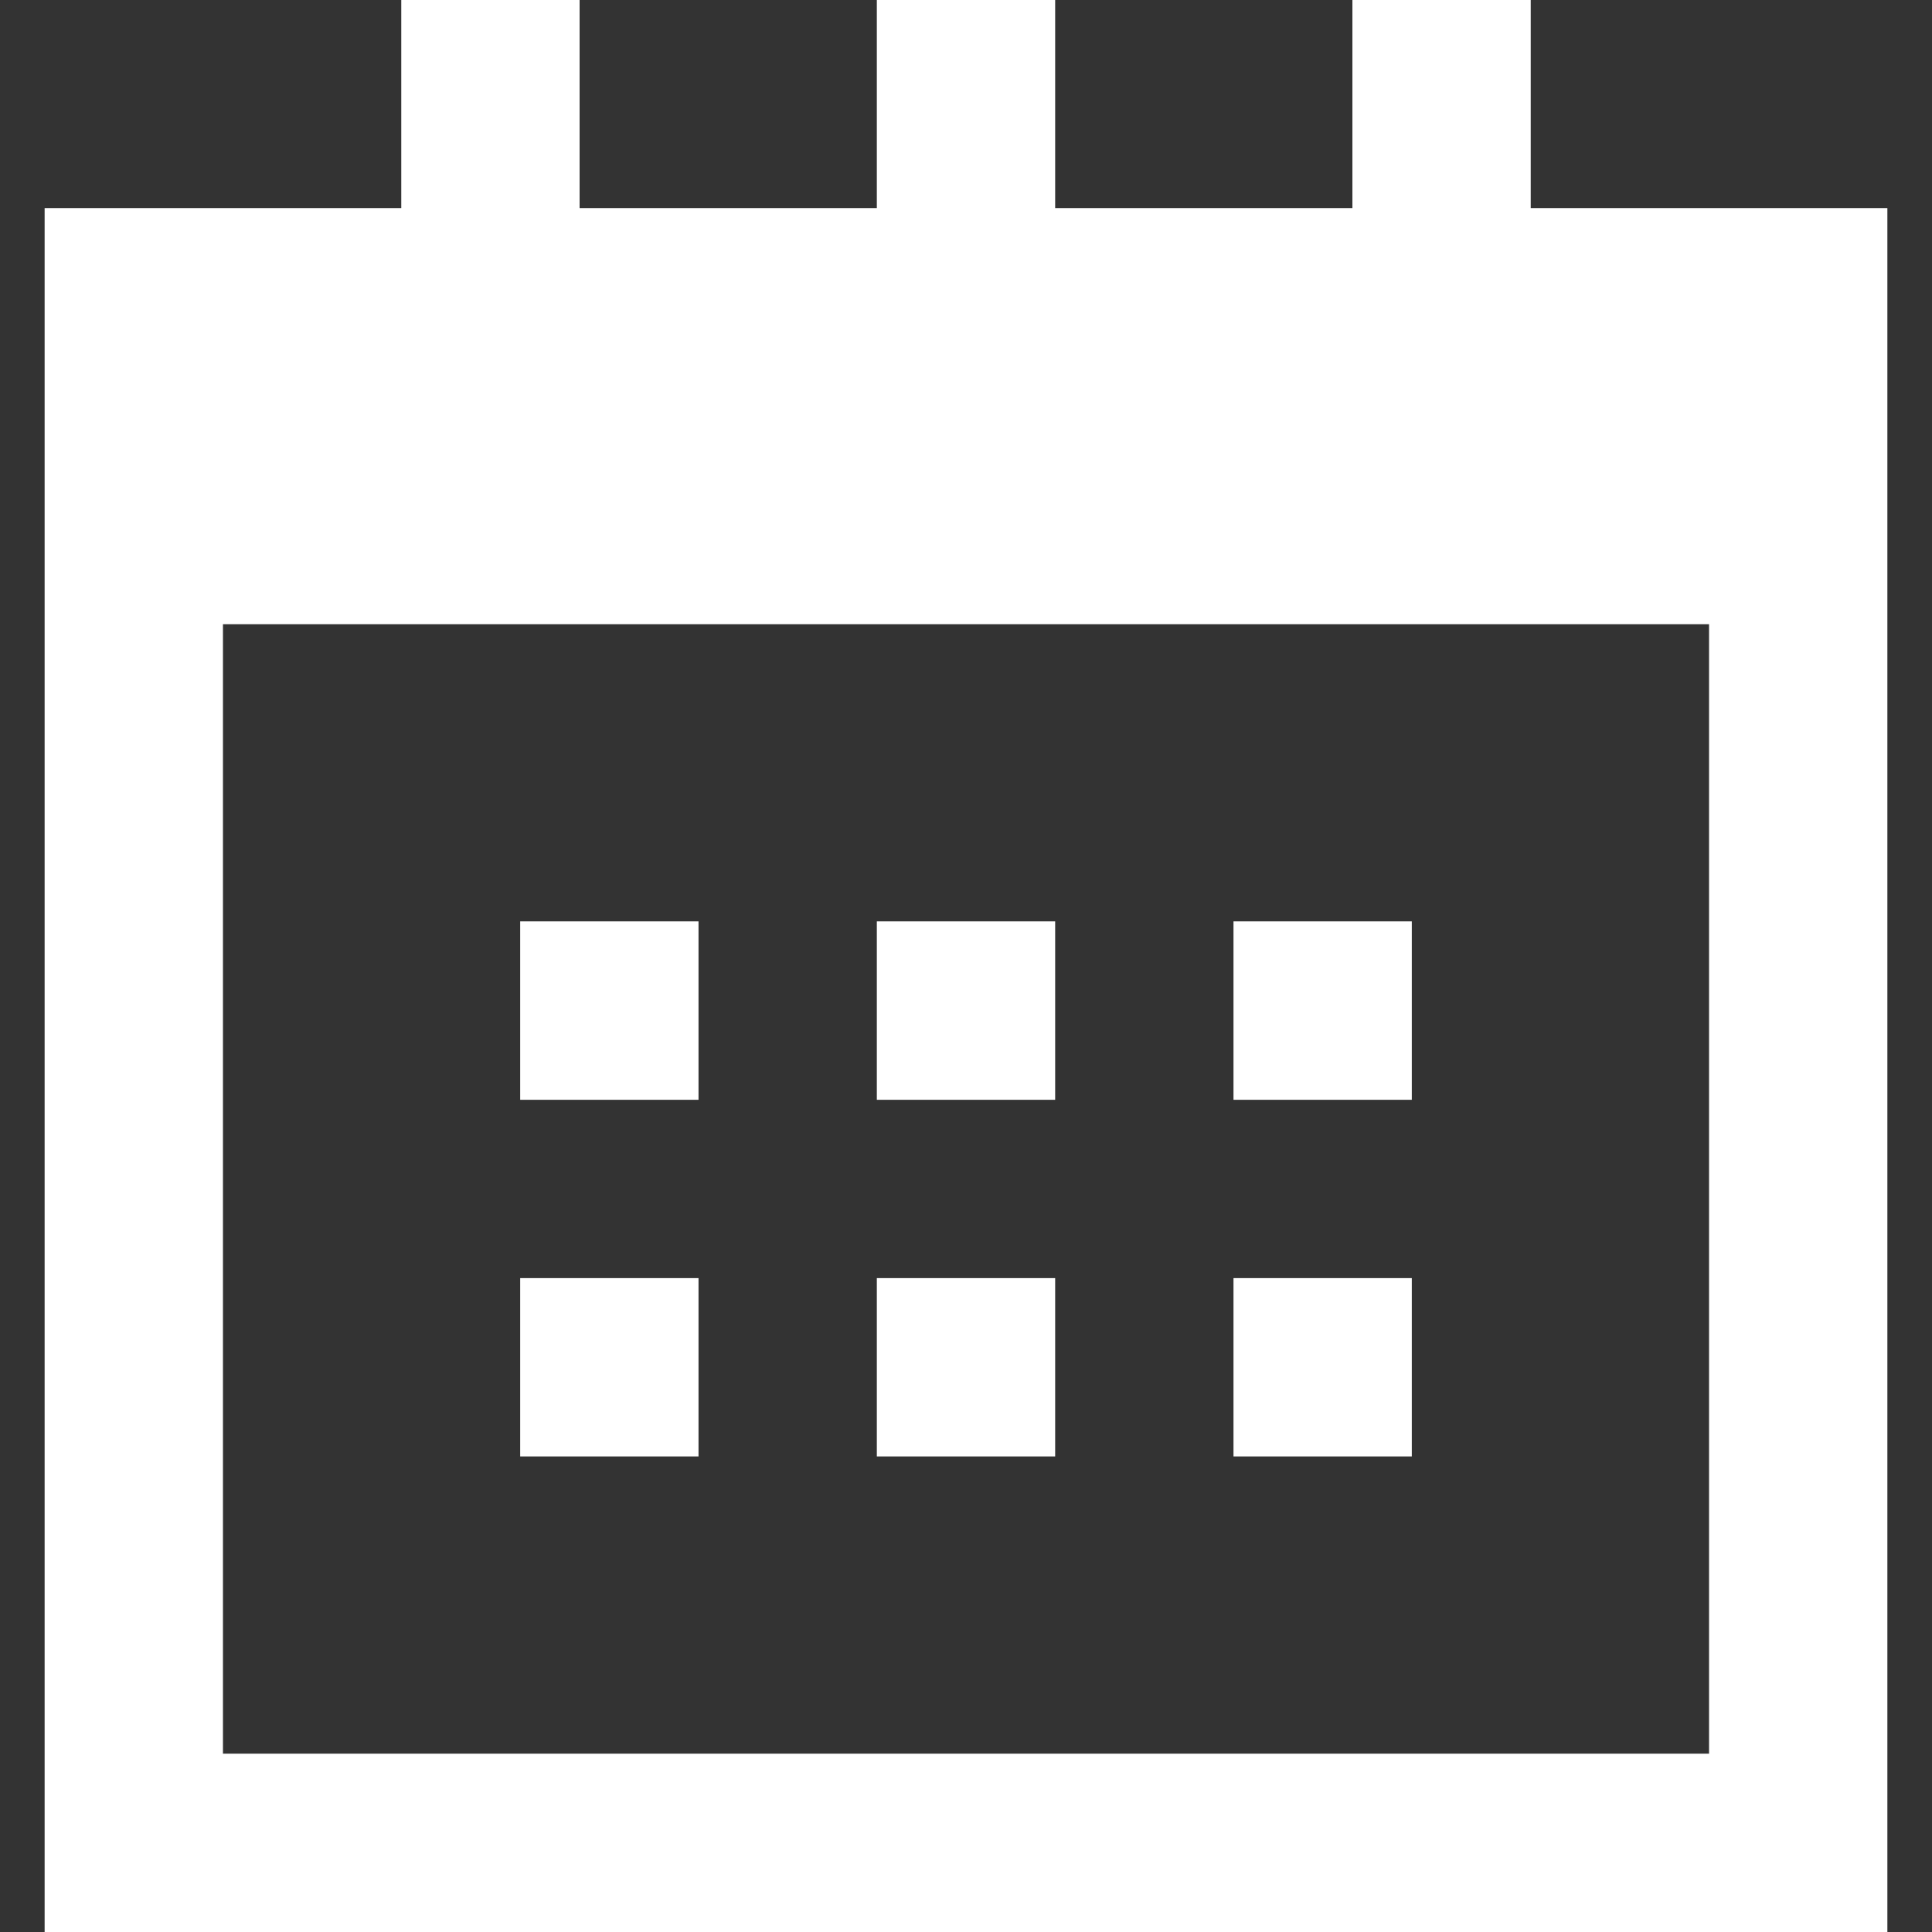
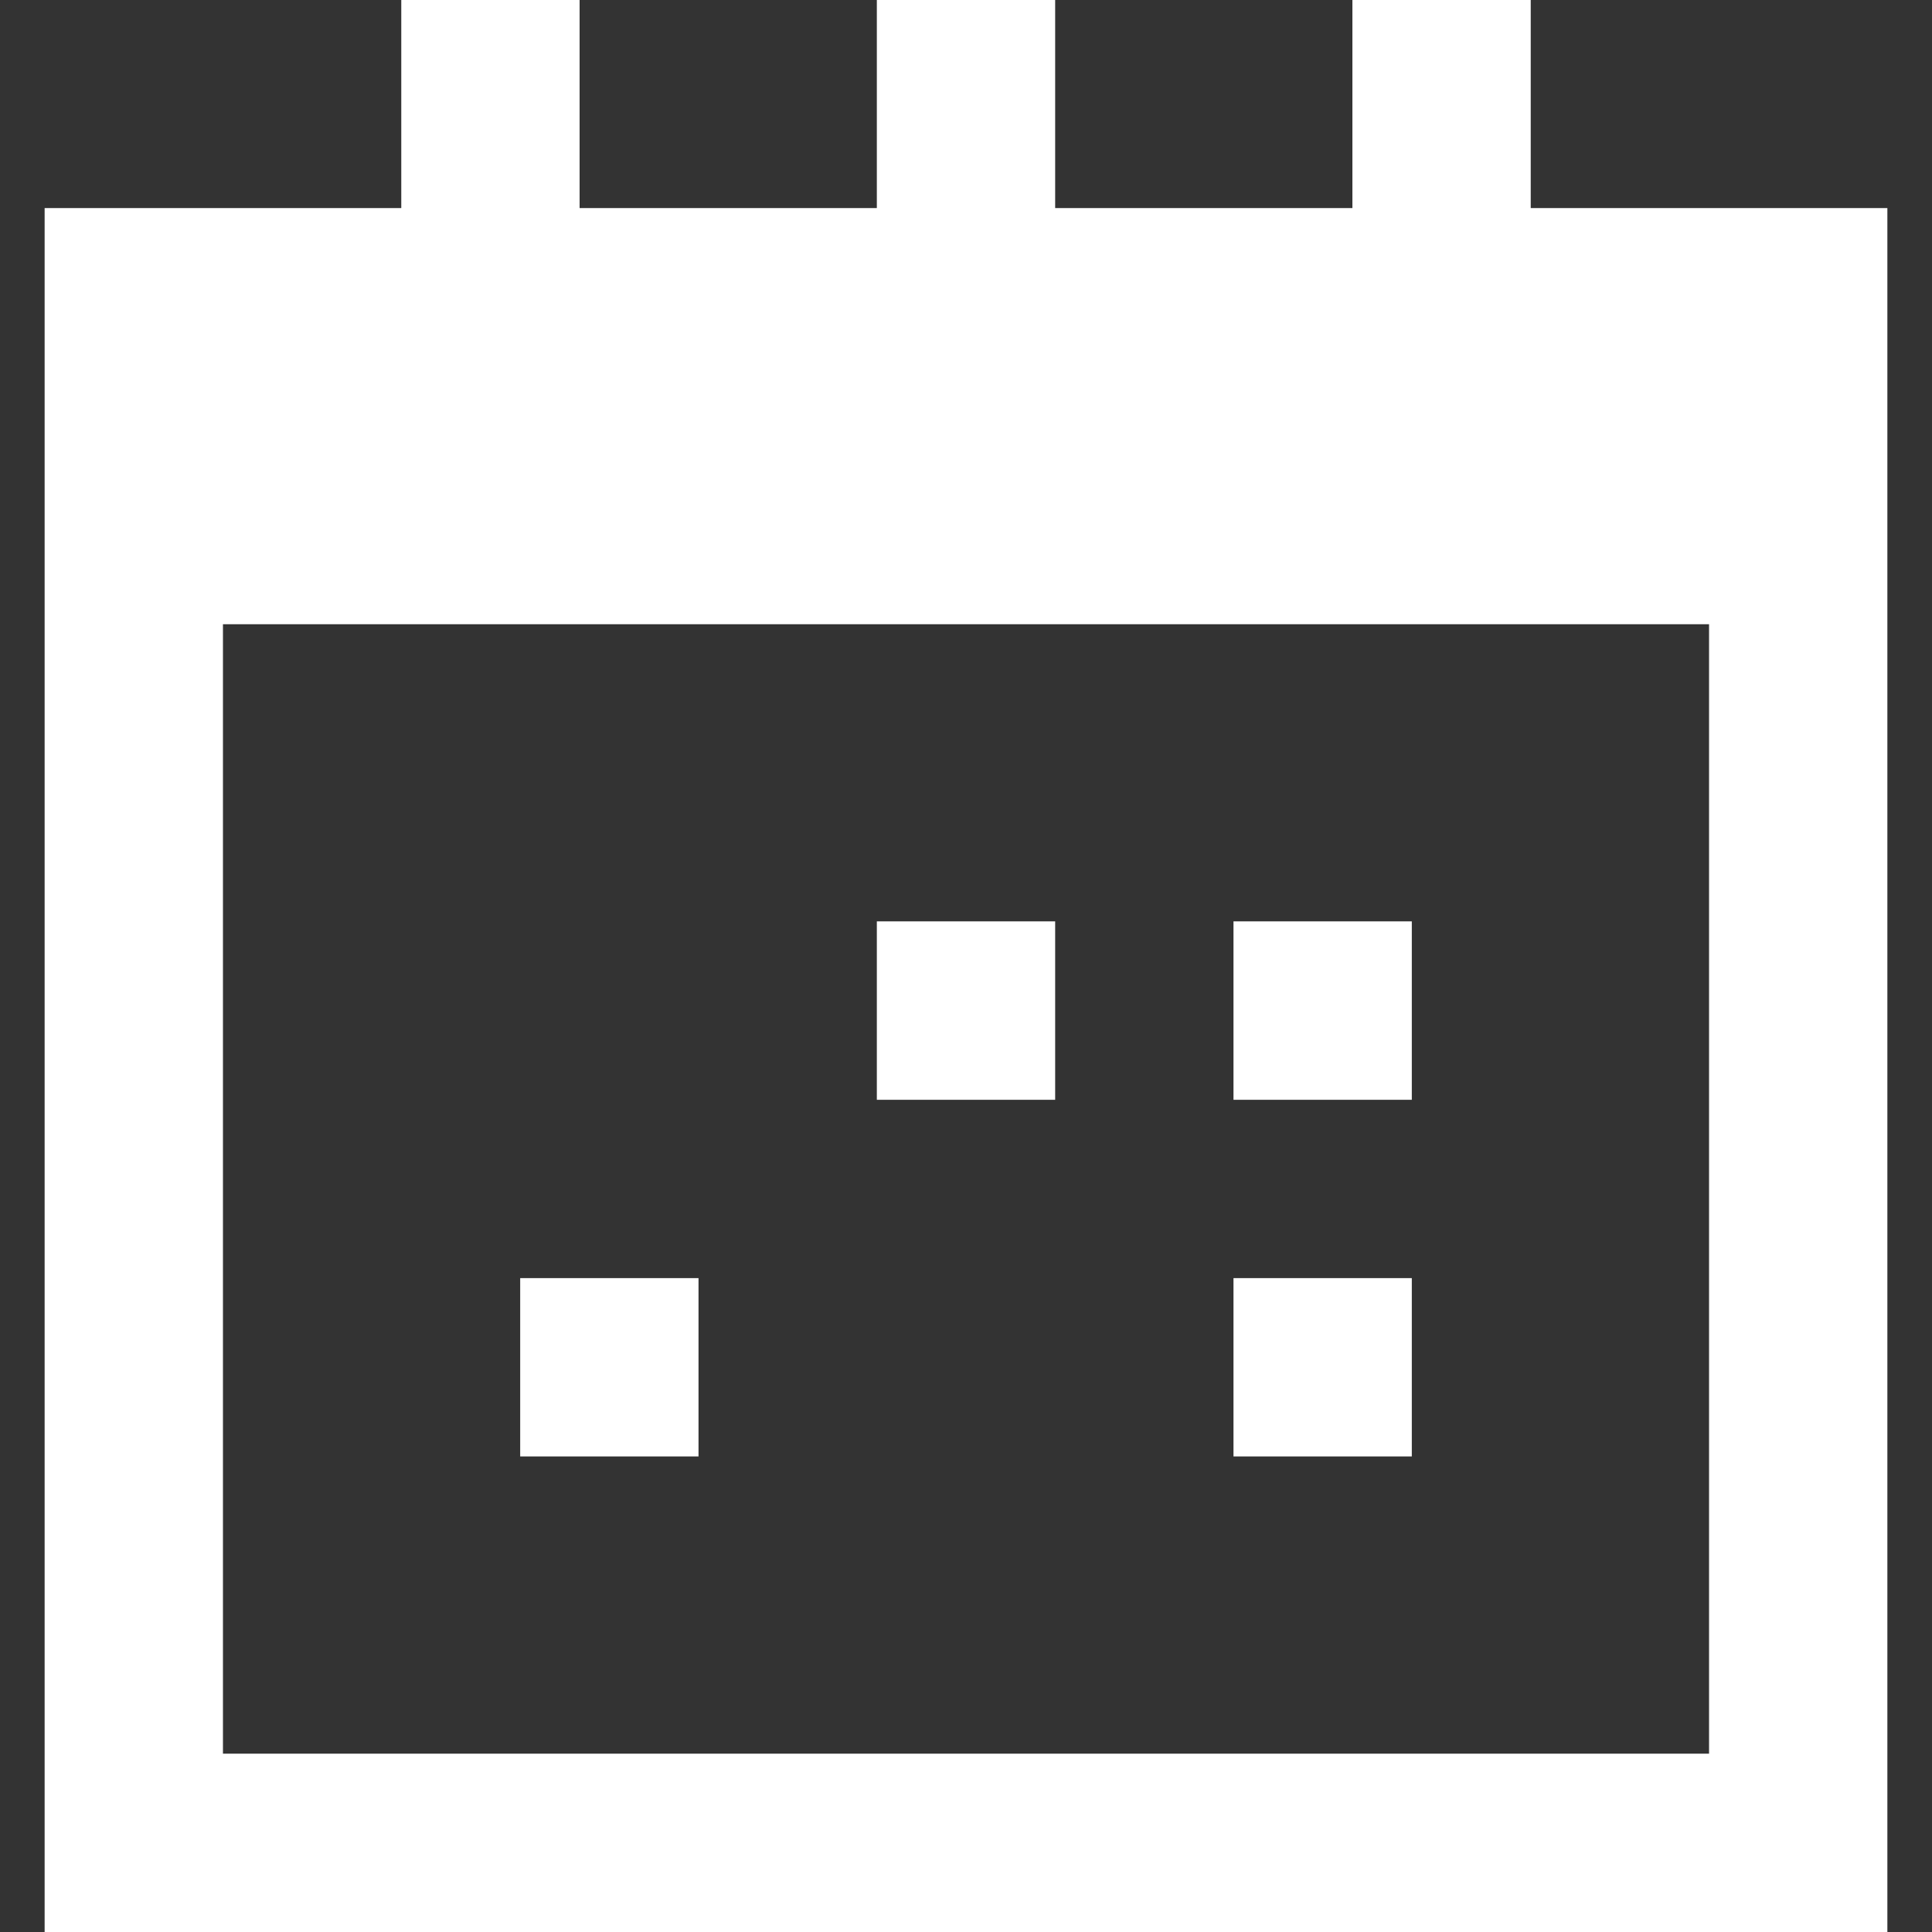
<svg xmlns="http://www.w3.org/2000/svg" width="20" height="20" viewBox="0 0 20 20" fill="none">
  <rect x="0" y="0" width="20" height="20" fill="#333333" stroke="none" />
  <g clip-path="url(#clip0_1_221)">
    <path d="M15.846 2.154V0H14V2.154H10.923V0H9.077V2.154H6V0H4.154V2.154H0.462V20H19.538V2.154H15.846ZM17.692 18.154H2.308V6.462H17.692V18.154Z" fill="white" />
-     <path d="M7.231 9.538H5.385V11.385H7.231V9.538Z" fill="white" />
    <path d="M10.923 9.538H9.077V11.385H10.923V9.538Z" fill="white" />
    <path d="M14.615 9.538H12.769V11.385H14.615V9.538Z" fill="white" />
-     <path d="M7.231 13.231H5.385V15.077H7.231V13.231Z" fill="white" />
-     <path d="M10.923 13.231H9.077V15.077H10.923V13.231Z" fill="white" />
+     <path d="M7.231 13.231H5.385V15.077H7.231Z" fill="white" />
    <path d="M14.615 13.231H12.769V15.077H14.615V13.231Z" fill="white" />
  </g>
  <defs>
    <clipPath id="clip0_1_221">
      <rect width="20" height="20" fill="white" />
    </clipPath>
  </defs>
</svg>